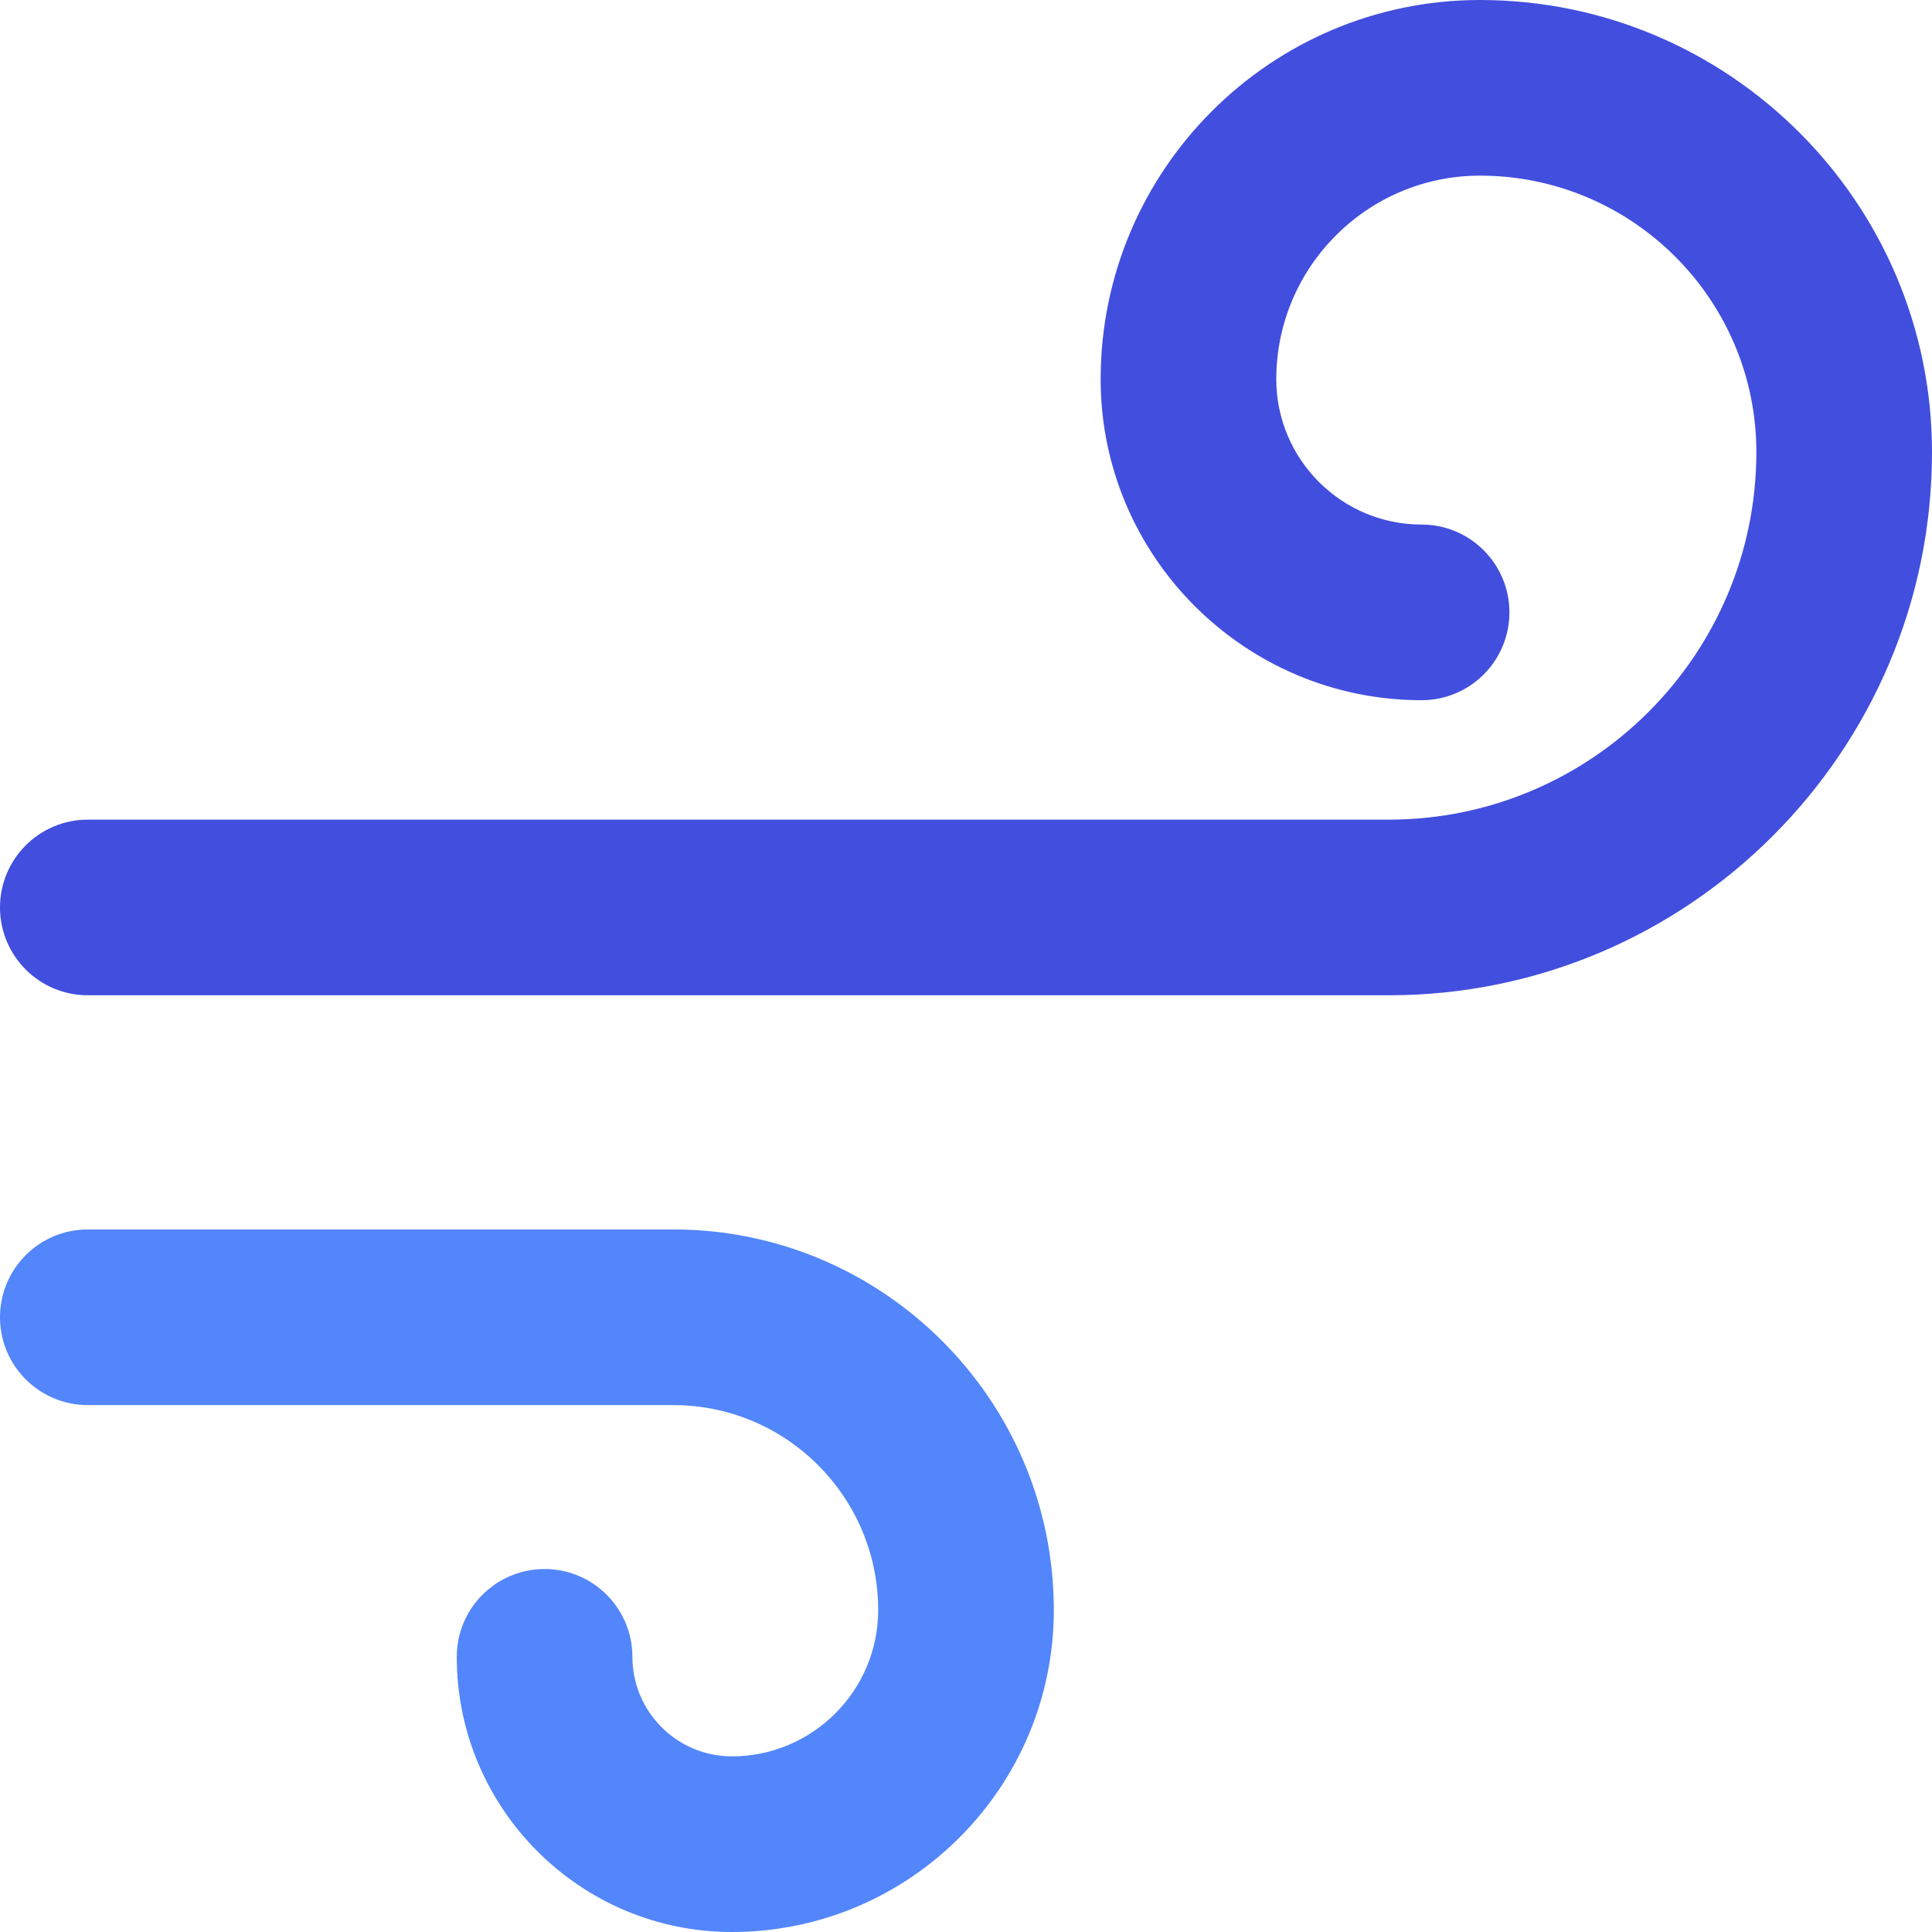
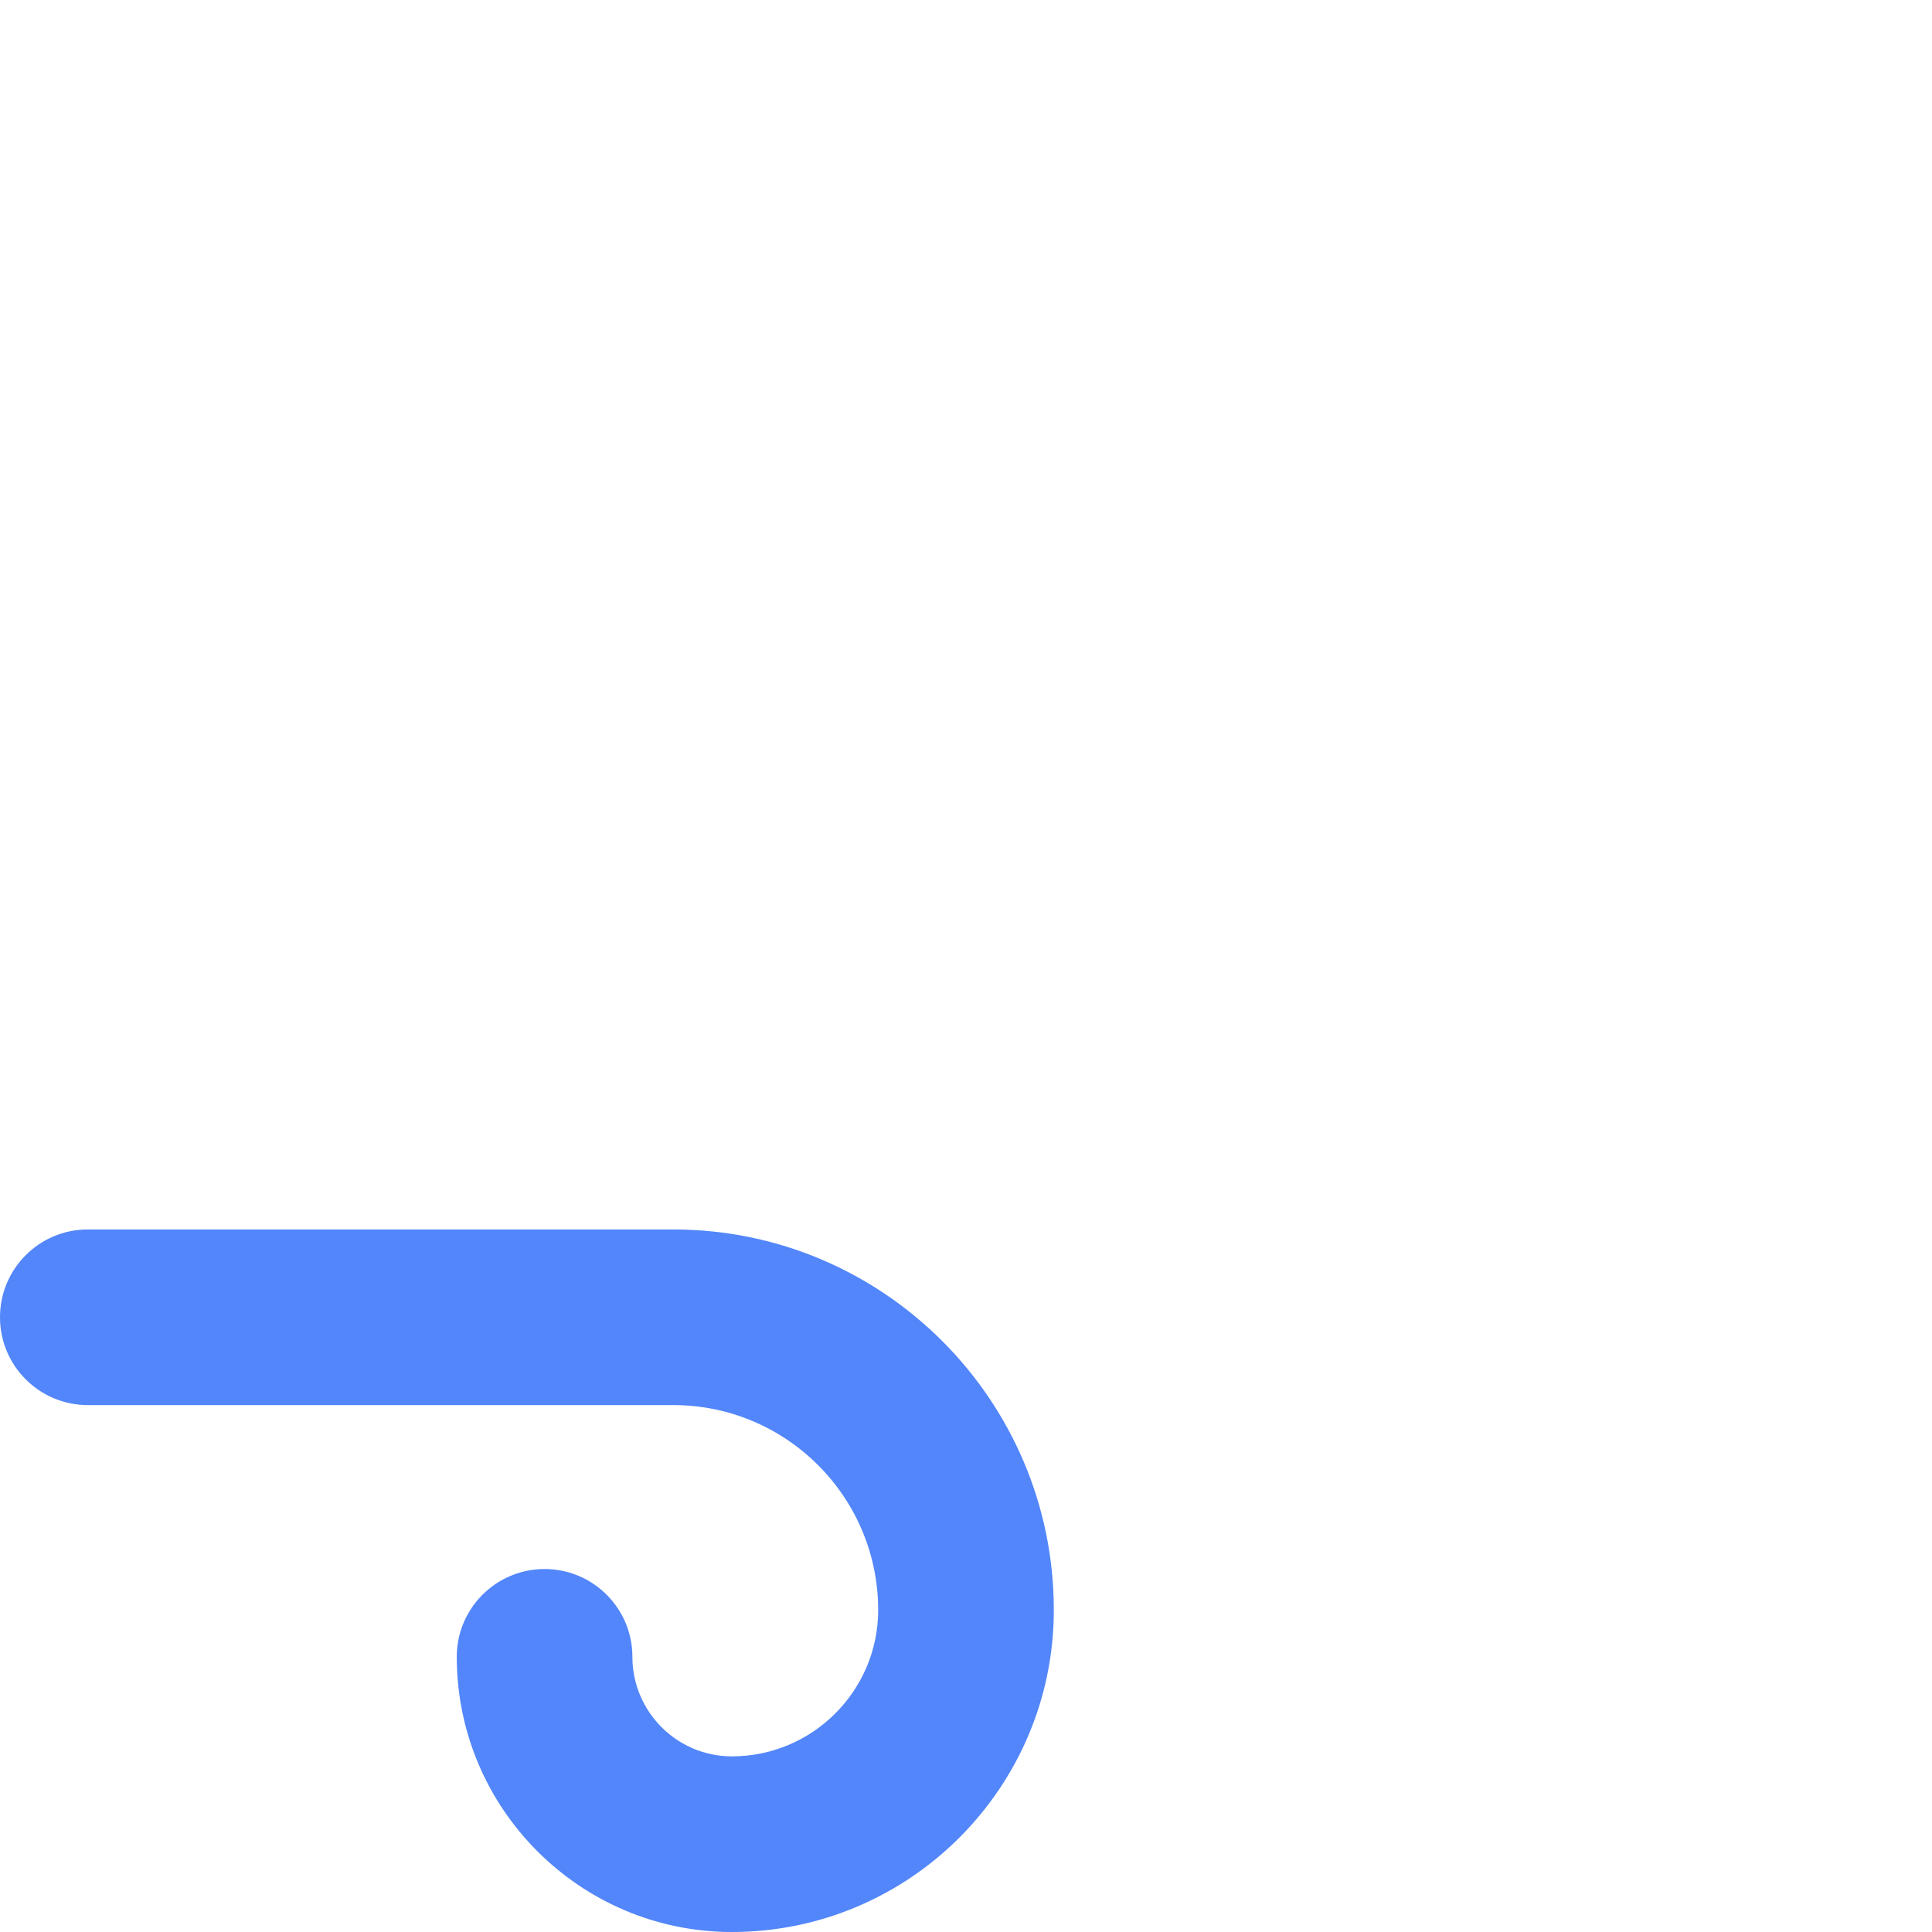
<svg xmlns="http://www.w3.org/2000/svg" version="1.1" id="Layer_1" x="0px" y="0px" viewBox="0 0 512 512" style="enable-background:new 0 0 512 512;" xml:space="preserve">
-   <path style="fill:#5286FA;" d="M23.273,372.364H178.44c29.935,0,54.288,24.362,54.288,54.308c0,21.386-17.394,38.783-38.774,38.783  c-14.536,0-26.362-11.83-26.362-26.374c0-12.853-10.42-23.273-23.273-23.273c-12.853,0-23.273,10.42-23.273,23.273  c0,40.208,32.706,72.92,72.907,72.92c47.045,0,85.319-38.277,85.319-85.329c0-55.611-45.233-100.853-100.833-100.853H23.273  C10.42,325.818,0,336.238,0,349.091C0,361.944,10.42,372.364,23.273,372.364z" />
-   <path style="fill:#424EDE;" d="M23.273,263.758h344.781c79.372,0,143.946-64.576,143.946-143.95C512,53.746,458.252,0,392.189,0  c-55.42,0-100.506,45.085-100.506,100.501c0,46.901,38.155,85.059,85.054,85.059c12.853,0,23.273-10.42,23.273-23.273  s-10.42-23.273-23.273-23.273c-21.234,0-38.509-17.278-38.509-38.513c0-29.752,24.207-53.955,53.96-53.955  c40.398,0,73.266,32.866,73.266,73.263c0,53.709-43.694,97.404-97.401,97.404H23.273C10.42,217.212,0,227.632,0,240.485  C0,253.338,10.42,263.758,23.273,263.758z" />
+   <path style="fill:#5286FA;" d="M23.273,372.364H178.44c29.935,0,54.288,24.362,54.288,54.308c0,21.386-17.394,38.783-38.774,38.783  c-14.536,0-26.362-11.83-26.362-26.374c0-12.853-10.42-23.273-23.273-23.273c-12.853,0-23.273,10.42-23.273,23.273  c0,40.208,32.706,72.92,72.907,72.92c47.045,0,85.319-38.277,85.319-85.329c0-55.611-45.233-100.853-100.833-100.853H23.273  C10.42,325.818,0,336.238,0,349.091C0,361.944,10.42,372.364,23.273,372.364" />
  <g>
</g>
  <g>
</g>
  <g>
</g>
  <g>
</g>
  <g>
</g>
  <g>
</g>
  <g>
</g>
  <g>
</g>
  <g>
</g>
  <g>
</g>
  <g>
</g>
  <g>
</g>
  <g>
</g>
  <g>
</g>
  <g>
</g>
</svg>